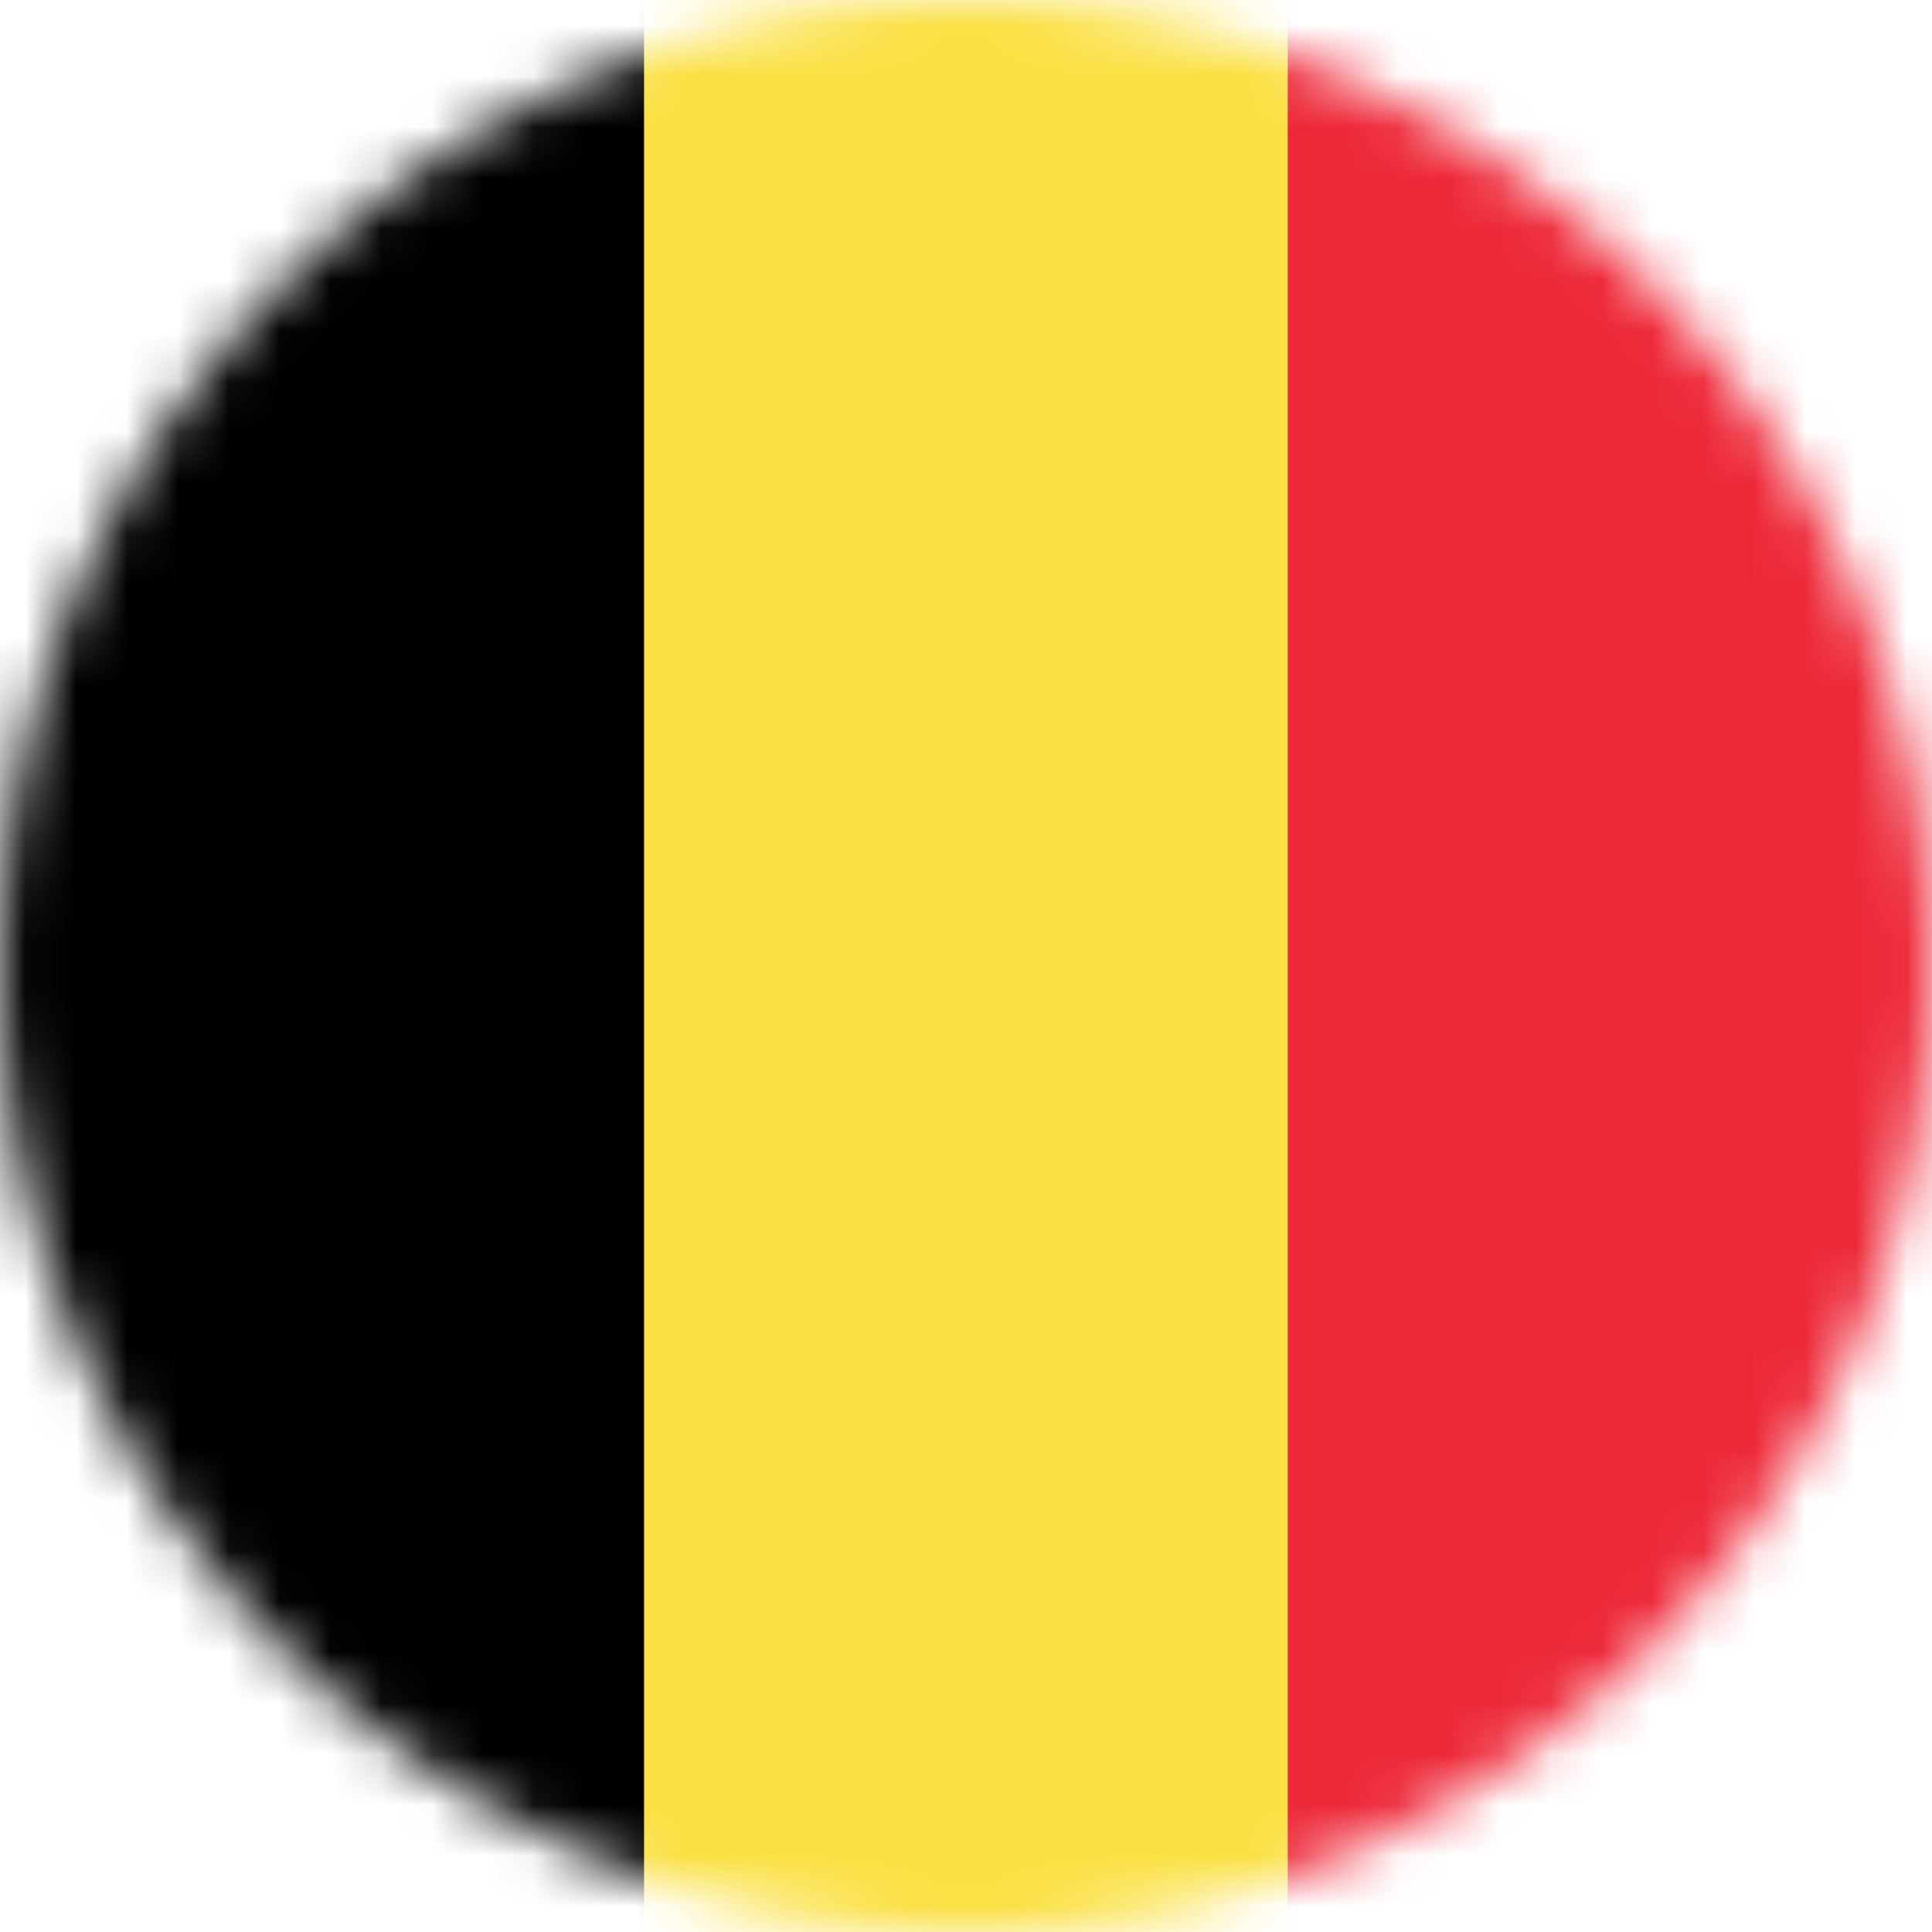
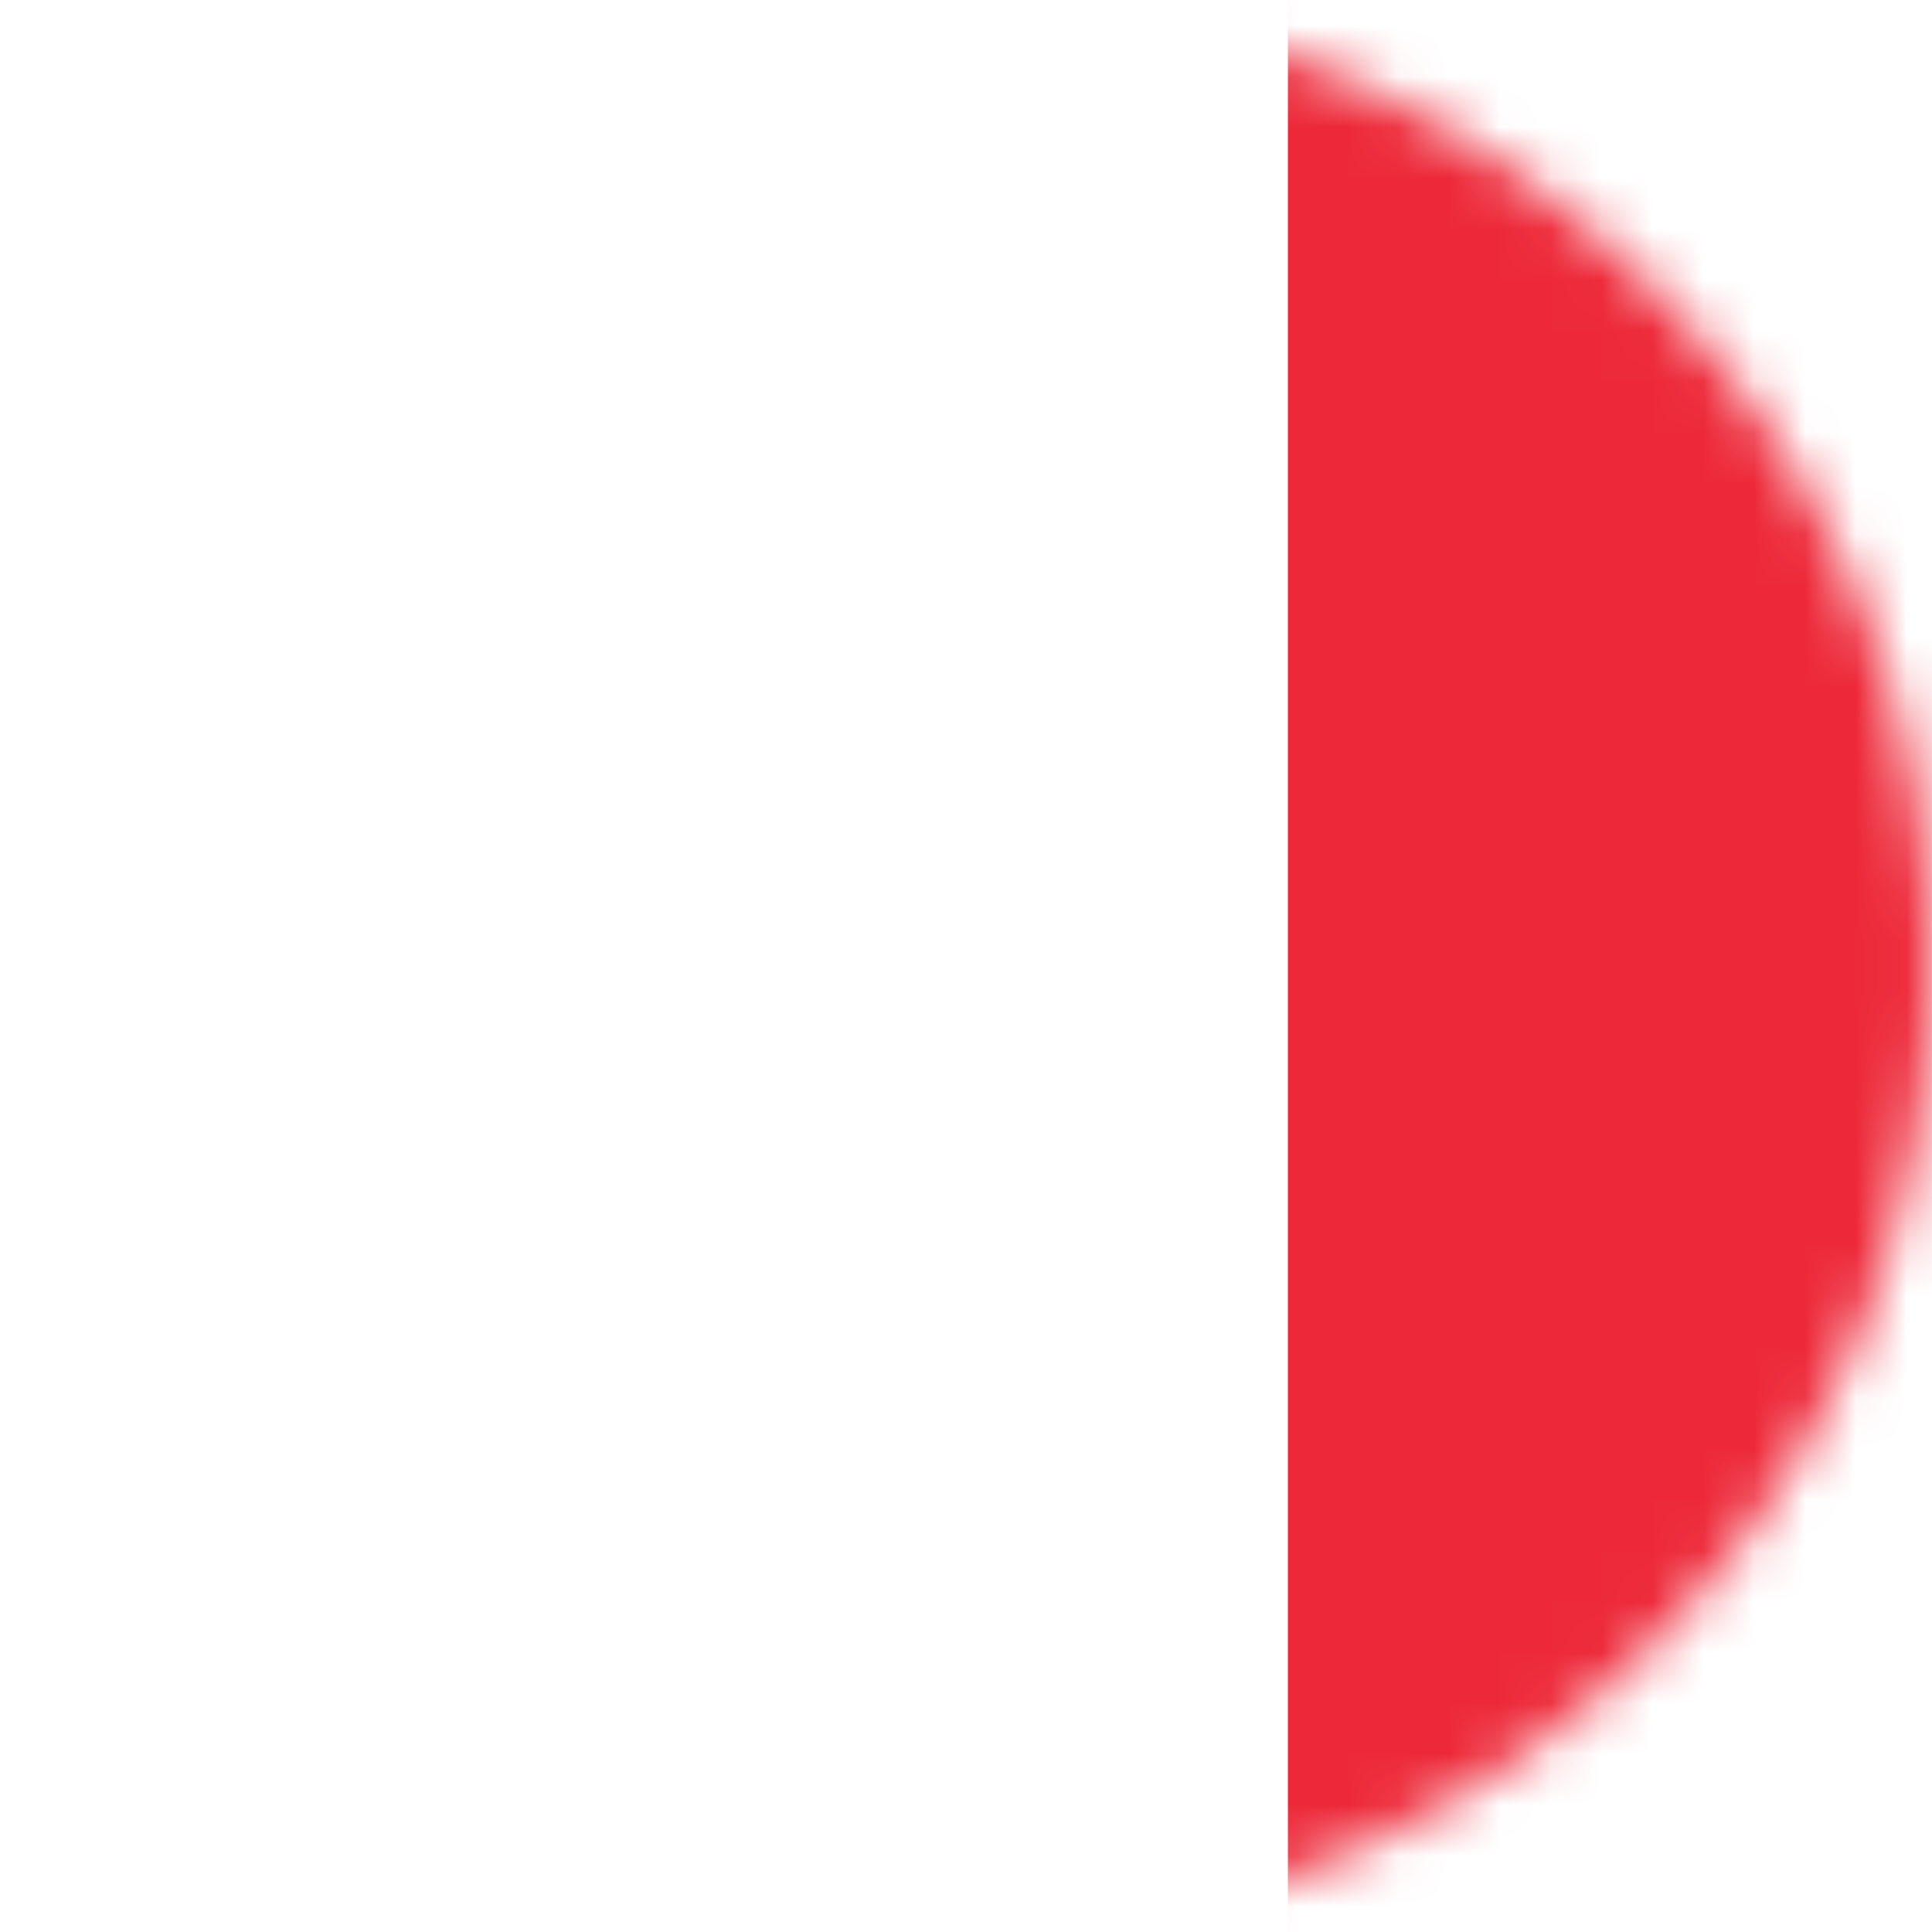
<svg xmlns="http://www.w3.org/2000/svg" width="38" height="38" viewBox="0 0 38 38" fill="none">
  <mask id="mask0" mask-type="alpha" maskUnits="userSpaceOnUse" x="0" y="0" width="38" height="38">
    <path fill-rule="evenodd" clip-rule="evenodd" d="M19 0C8.506 0 0 8.506 0 19C0 29.493 8.506 38 19 38C29.493 38 38 29.493 38 19C38 8.506 29.493 0 19 0Z" fill="white" />
  </mask>
  <g mask="url(#mask0)">
-     <path fill-rule="evenodd" clip-rule="evenodd" d="M0 38H38V0H0V38Z" fill="black" />
-     <path fill-rule="evenodd" clip-rule="evenodd" d="M12.668 38H25.335V0H12.668V38Z" fill="#FAE042" />
+     <path fill-rule="evenodd" clip-rule="evenodd" d="M12.668 38V0H12.668V38Z" fill="#FAE042" />
    <path fill-rule="evenodd" clip-rule="evenodd" d="M25.332 38H37.999V0H25.332V38Z" fill="#ED2939" />
  </g>
</svg>